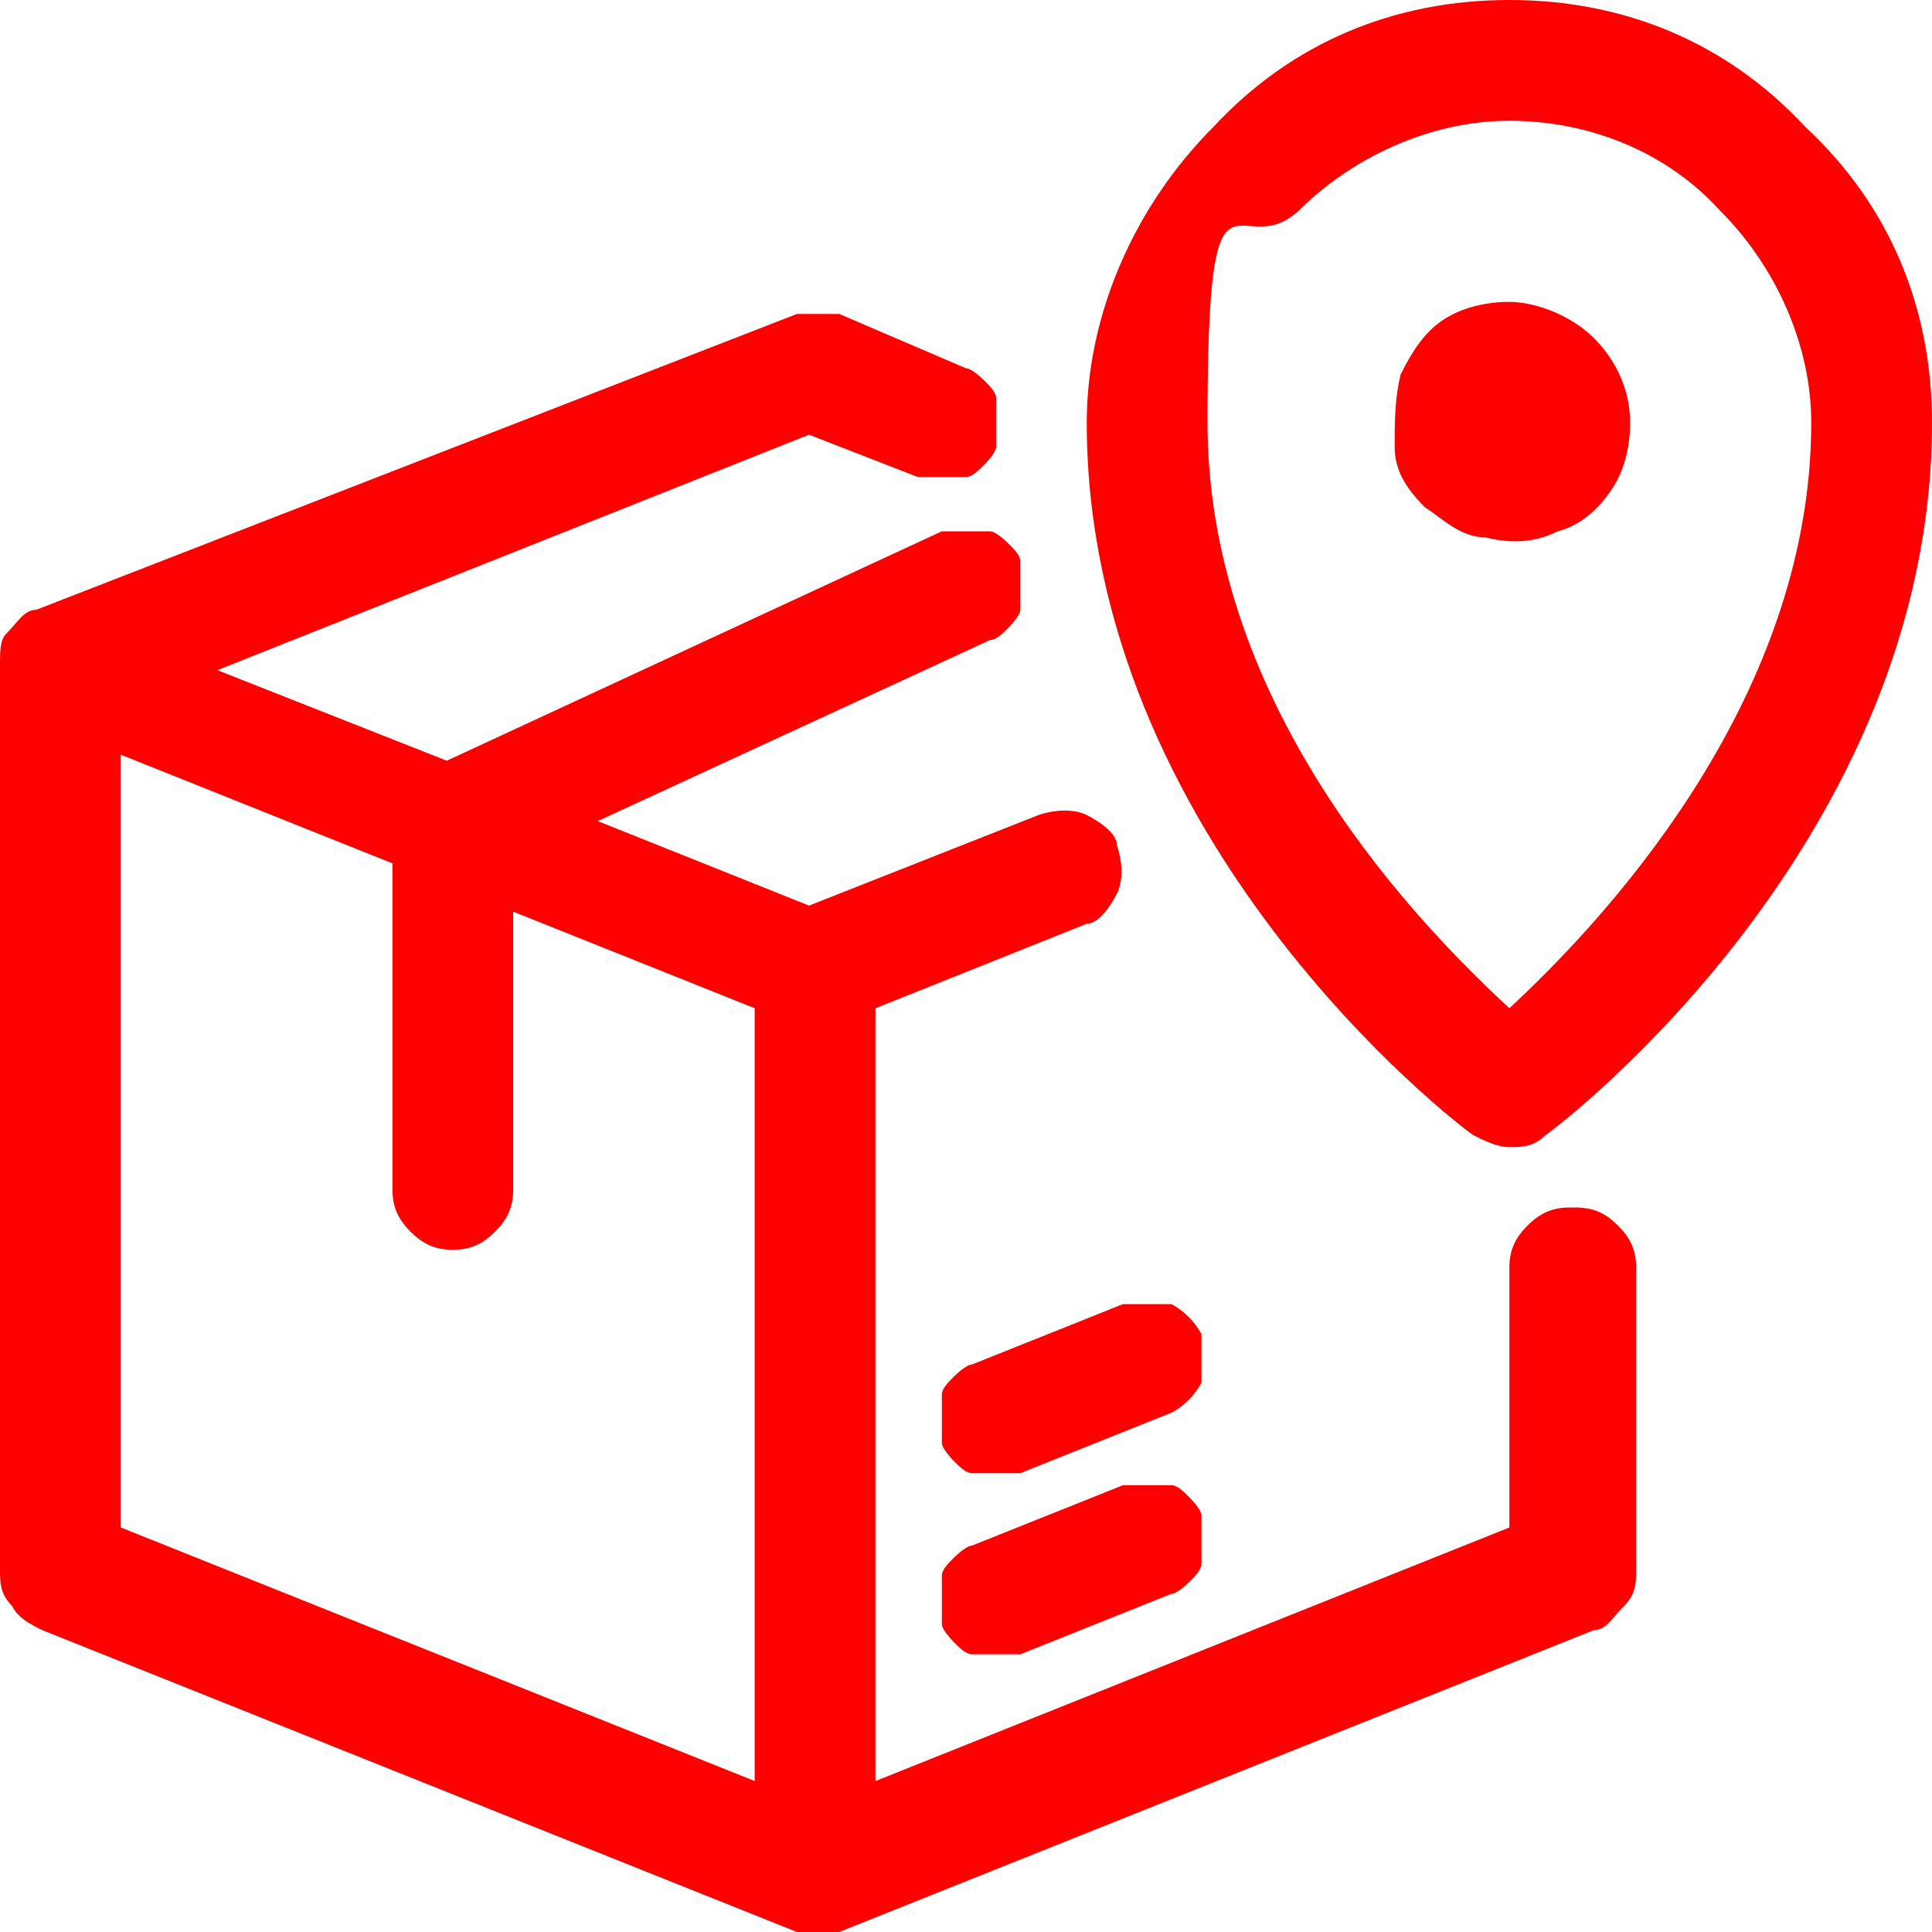
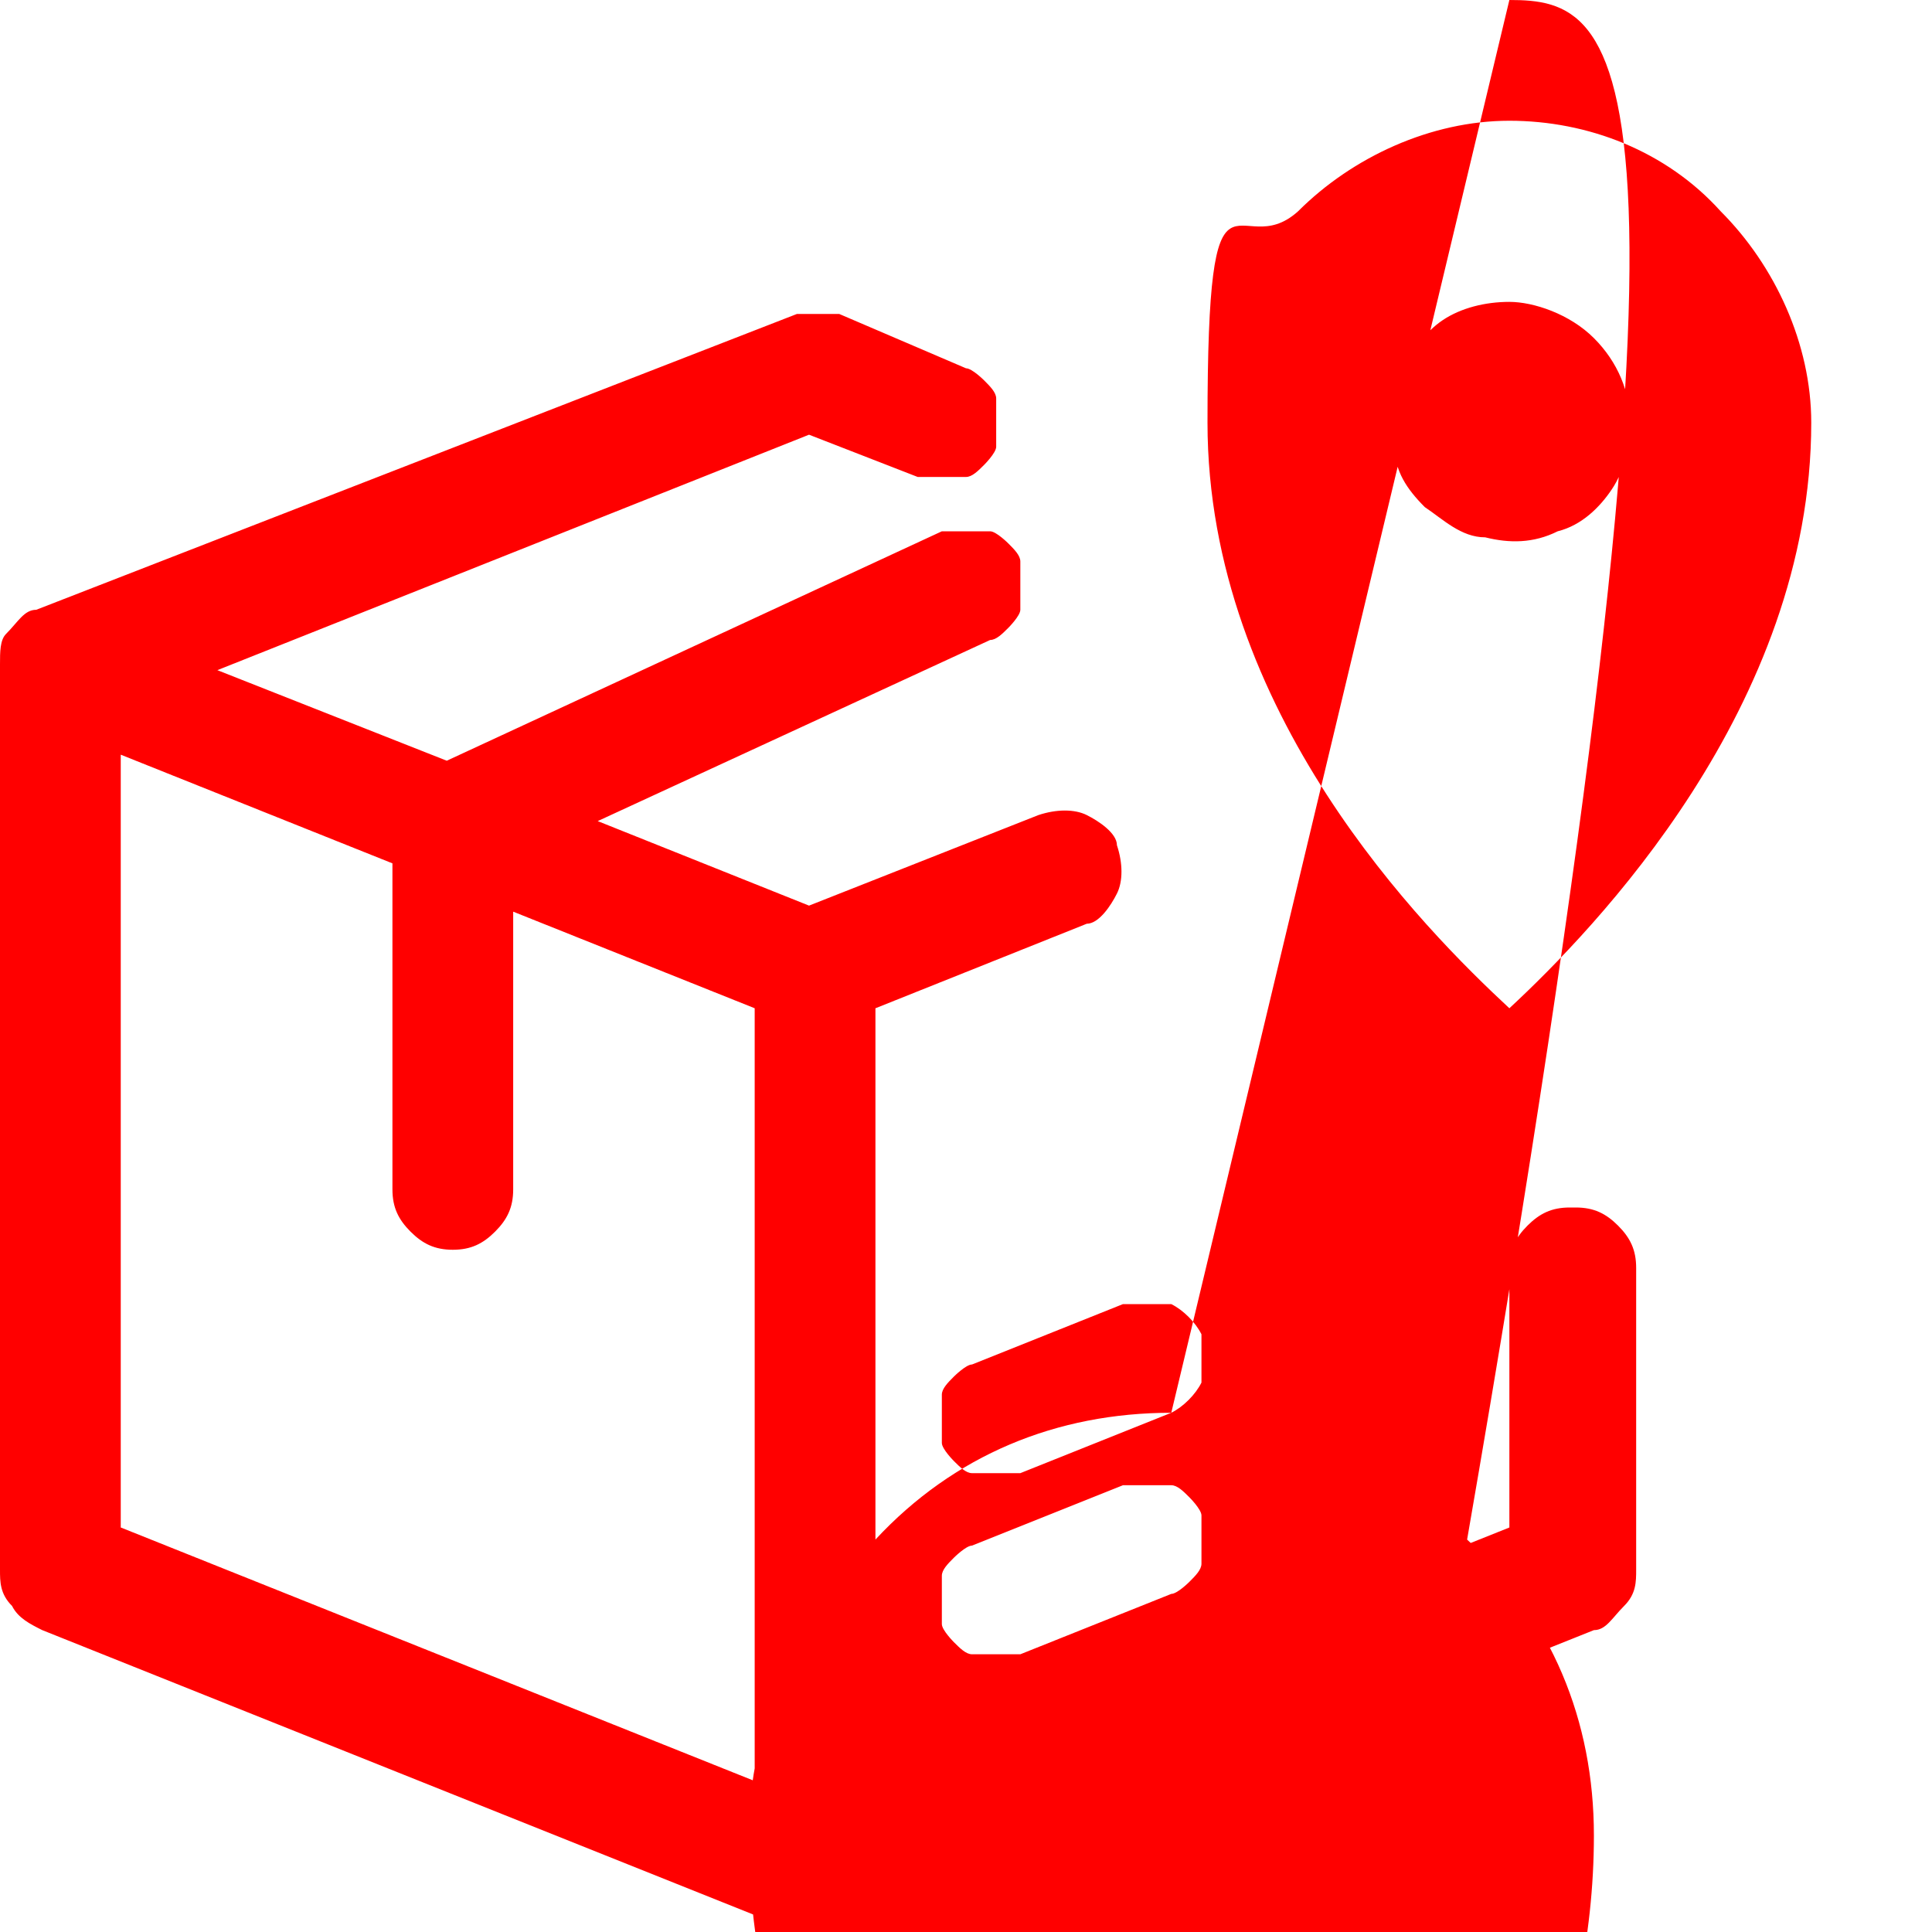
<svg xmlns="http://www.w3.org/2000/svg" id="Layer_1" data-name="Layer 1" baseProfile="tiny" version="1.2" viewBox="0 0 32 32">
-   <path d="M26,20c-.3,0-.5.1-.7.3-.2.2-.3.4-.3.7v4.3l-10.5,4.2v-12.8l3.5-1.4c.2,0,.4-.3.5-.5.1-.2.1-.5,0-.8,0-.2-.3-.4-.5-.5-.2-.1-.5-.1-.8,0l-3.8,1.5-3.5-1.4,6.5-3c.1,0,.2-.1.3-.2,0,0,.2-.2.2-.3,0-.1,0-.3,0-.4,0-.1,0-.3,0-.4,0-.1-.1-.2-.2-.3,0,0-.2-.2-.3-.2-.1,0-.3,0-.4,0-.1,0-.3,0-.4,0l-8.2,3.8-3.8-1.5,9.8-3.9,1.8.7c.1,0,.3,0,.4,0,.1,0,.3,0,.4,0,.1,0,.2-.1.3-.2,0,0,.2-.2.2-.3,0-.1,0-.3,0-.4,0-.1,0-.3,0-.4,0-.1-.1-.2-.2-.3,0,0-.2-.2-.3-.2l-2.1-.9c-.2,0-.5,0-.7,0L.6,10.1c-.2,0-.3.2-.5.4C0,10.6,0,10.8,0,11v15c0,.2,0,.4.2.6.1.2.3.3.5.4l12.5,5c.2,0,.5,0,.7,0l12.5-5c.2,0,.3-.2.5-.4s.2-.4.2-.6v-5c0-.3-.1-.5-.3-.7-.2-.2-.4-.3-.7-.3ZM2,12.5l4.5,1.8v5.4c0,.3.1.5.3.7.2.2.4.3.7.3s.5-.1.7-.3c.2-.2.3-.4.3-.7v-4.6l4,1.6v12.8l-10.5-4.2v-12.8ZM19.9,25.1c0,.1,0,.3,0,.4,0,.1,0,.3,0,.4,0,.1-.1.2-.2.3,0,0-.2.2-.3.2l-2.5,1c-.1,0-.3,0-.4,0-.1,0-.3,0-.4,0-.1,0-.2-.1-.3-.2,0,0-.2-.2-.2-.3,0-.1,0-.3,0-.4s0-.3,0-.4c0-.1.1-.2.2-.3,0,0,.2-.2.3-.2l2.5-1c.1,0,.3,0,.4,0,.1,0,.3,0,.4,0,.1,0,.2.1.3.2,0,0,.2.2.2.3ZM19.4,23.4l-2.5,1c-.1,0-.3,0-.4,0-.1,0-.3,0-.4,0-.1,0-.2-.1-.3-.2,0,0-.2-.2-.2-.3,0-.1,0-.3,0-.4s0-.3,0-.4c0-.1.1-.2.2-.3,0,0,.2-.2.3-.2l2.5-1c.2,0,.5,0,.8,0,.2.1.4.3.5.5,0,.2,0,.5,0,.8-.1.2-.3.4-.5.5ZM25,0c-1.9,0-3.6.7-4.9,2.1-1.3,1.3-2.1,3.1-2.1,4.9,0,6.9,6.1,11.6,6.4,11.8.2.1.4.2.6.2s.4,0,.6-.2c.3-.2,6.4-4.9,6.4-11.8,0-1.9-.7-3.6-2.1-4.9C28.6.7,26.9,0,25,0h0ZM25,16.7c-1.4-1.3-5-4.9-5-9.7s.5-2.6,1.5-3.5c.9-.9,2.2-1.5,3.5-1.5s2.6.5,3.5,1.5c.9.9,1.5,2.2,1.5,3.5,0,4.7-3.6,8.4-5,9.7ZM27,7c0,.4-.1.8-.3,1.1-.2.3-.5.6-.9.7-.4.2-.8.2-1.2.1-.4,0-.7-.3-1-.5-.3-.3-.5-.6-.5-1,0-.4,0-.8.1-1.2.2-.4.4-.7.7-.9.3-.2.7-.3,1.1-.3s1,.2,1.4.6c.4.4.6.9.6,1.4Z" fill="red" stroke-width="0" />
+   <path d="M26,20c-.3,0-.5.1-.7.3-.2.2-.3.4-.3.7v4.3l-10.5,4.2v-12.8l3.5-1.4c.2,0,.4-.3.5-.5.1-.2.1-.5,0-.8,0-.2-.3-.4-.5-.5-.2-.1-.5-.1-.8,0l-3.8,1.5-3.5-1.4,6.5-3c.1,0,.2-.1.3-.2,0,0,.2-.2.2-.3,0-.1,0-.3,0-.4,0-.1,0-.3,0-.4,0-.1-.1-.2-.2-.3,0,0-.2-.2-.3-.2-.1,0-.3,0-.4,0-.1,0-.3,0-.4,0l-8.2,3.8-3.8-1.5,9.8-3.9,1.8.7c.1,0,.3,0,.4,0,.1,0,.3,0,.4,0,.1,0,.2-.1.3-.2,0,0,.2-.2.2-.3,0-.1,0-.3,0-.4,0-.1,0-.3,0-.4,0-.1-.1-.2-.2-.3,0,0-.2-.2-.3-.2l-2.1-.9c-.2,0-.5,0-.7,0L.6,10.1c-.2,0-.3.2-.5.4C0,10.6,0,10.8,0,11v15c0,.2,0,.4.2.6.1.2.3.3.5.4l12.5,5c.2,0,.5,0,.7,0l12.5-5c.2,0,.3-.2.5-.4s.2-.4.2-.6v-5c0-.3-.1-.5-.3-.7-.2-.2-.4-.3-.7-.3ZM2,12.5l4.5,1.8v5.4c0,.3.1.5.3.7.2.2.4.3.7.3s.5-.1.7-.3c.2-.2.3-.4.3-.7v-4.6l4,1.6v12.8l-10.5-4.2v-12.8ZM19.9,25.1c0,.1,0,.3,0,.4,0,.1,0,.3,0,.4,0,.1-.1.2-.2.3,0,0-.2.2-.3.2l-2.5,1c-.1,0-.3,0-.4,0-.1,0-.3,0-.4,0-.1,0-.2-.1-.3-.2,0,0-.2-.2-.2-.3,0-.1,0-.3,0-.4s0-.3,0-.4c0-.1.1-.2.2-.3,0,0,.2-.2.3-.2l2.5-1c.1,0,.3,0,.4,0,.1,0,.3,0,.4,0,.1,0,.2.1.3.2,0,0,.2.2.2.3ZM19.4,23.4l-2.5,1c-.1,0-.3,0-.4,0-.1,0-.3,0-.4,0-.1,0-.2-.1-.3-.2,0,0-.2-.2-.2-.3,0-.1,0-.3,0-.4s0-.3,0-.4c0-.1.1-.2.2-.3,0,0,.2-.2.3-.2l2.5-1c.2,0,.5,0,.8,0,.2.1.4.3.5.5,0,.2,0,.5,0,.8-.1.2-.3.4-.5.5Zc-1.9,0-3.6.7-4.9,2.1-1.3,1.3-2.1,3.1-2.1,4.9,0,6.9,6.1,11.6,6.4,11.8.2.1.4.2.6.2s.4,0,.6-.2c.3-.2,6.4-4.9,6.4-11.8,0-1.9-.7-3.6-2.1-4.9C28.6.7,26.9,0,25,0h0ZM25,16.7c-1.4-1.3-5-4.9-5-9.7s.5-2.6,1.5-3.5c.9-.9,2.2-1.5,3.5-1.5s2.6.5,3.5,1.5c.9.9,1.5,2.2,1.5,3.5,0,4.7-3.6,8.4-5,9.7ZM27,7c0,.4-.1.8-.3,1.1-.2.3-.5.6-.9.7-.4.2-.8.2-1.2.1-.4,0-.7-.3-1-.5-.3-.3-.5-.6-.5-1,0-.4,0-.8.1-1.2.2-.4.4-.7.7-.9.3-.2.7-.3,1.1-.3s1,.2,1.4.6c.4.4.6.9.6,1.4Z" fill="red" stroke-width="0" />
</svg>